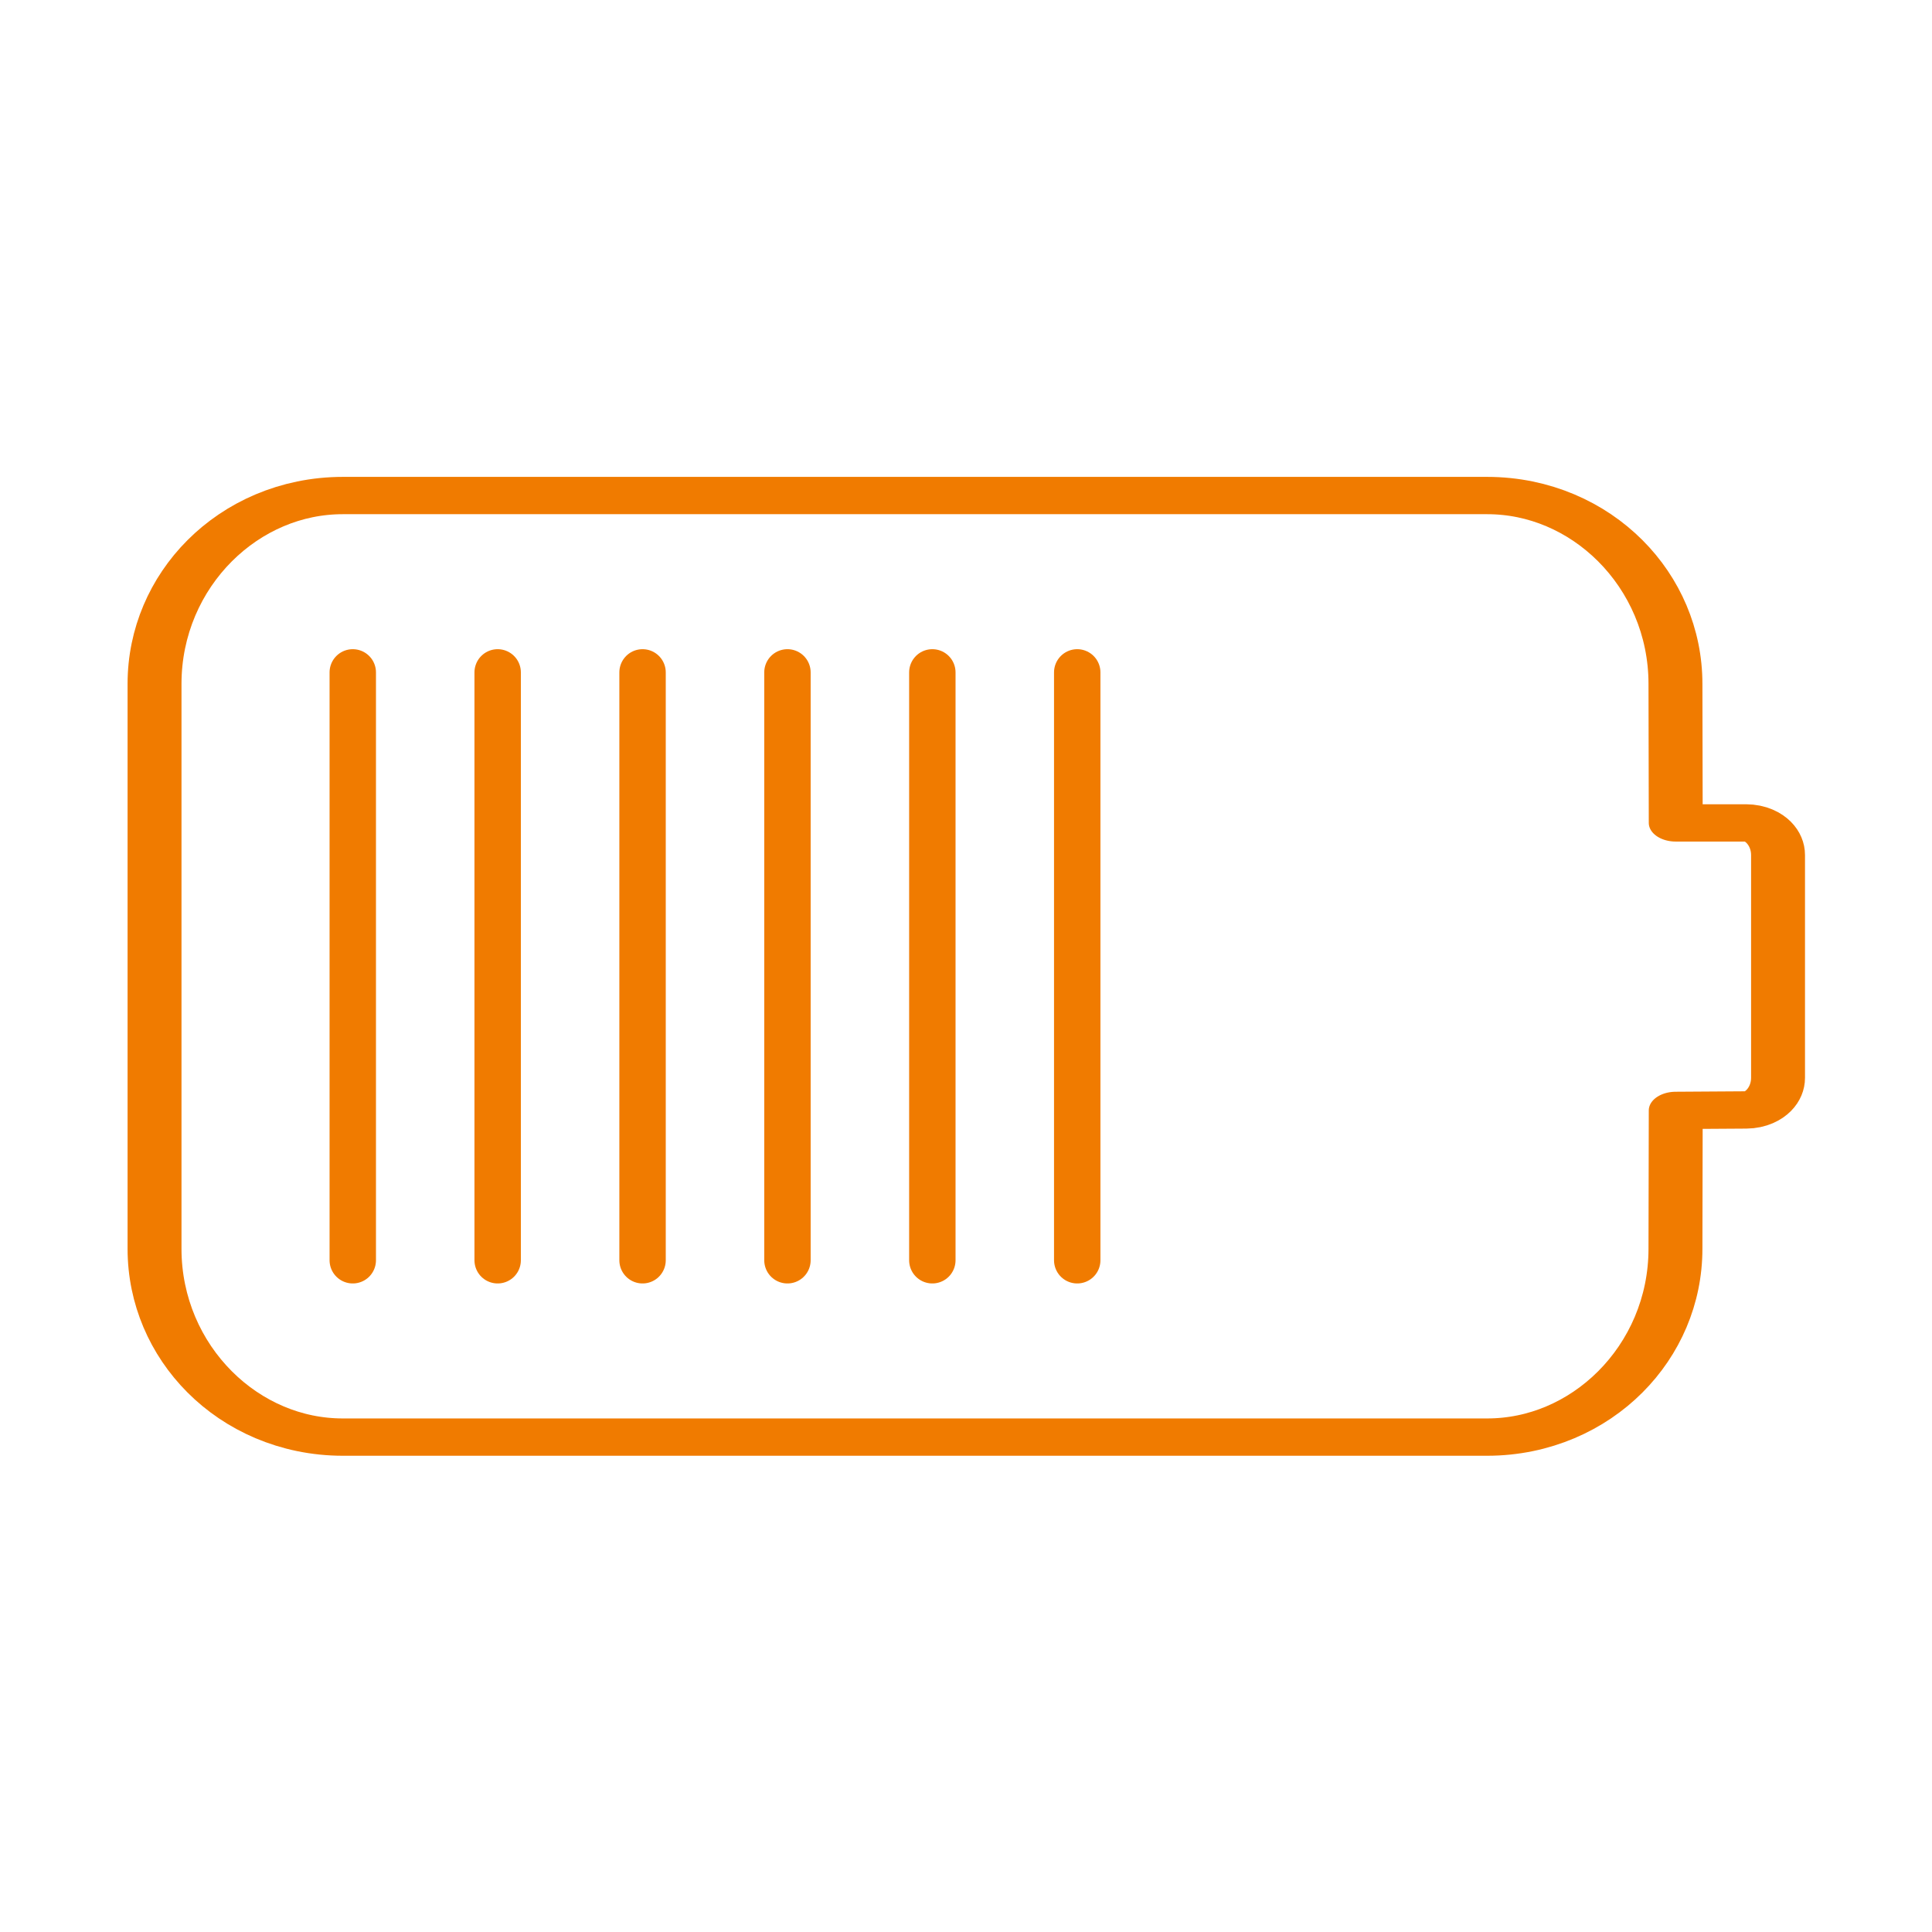
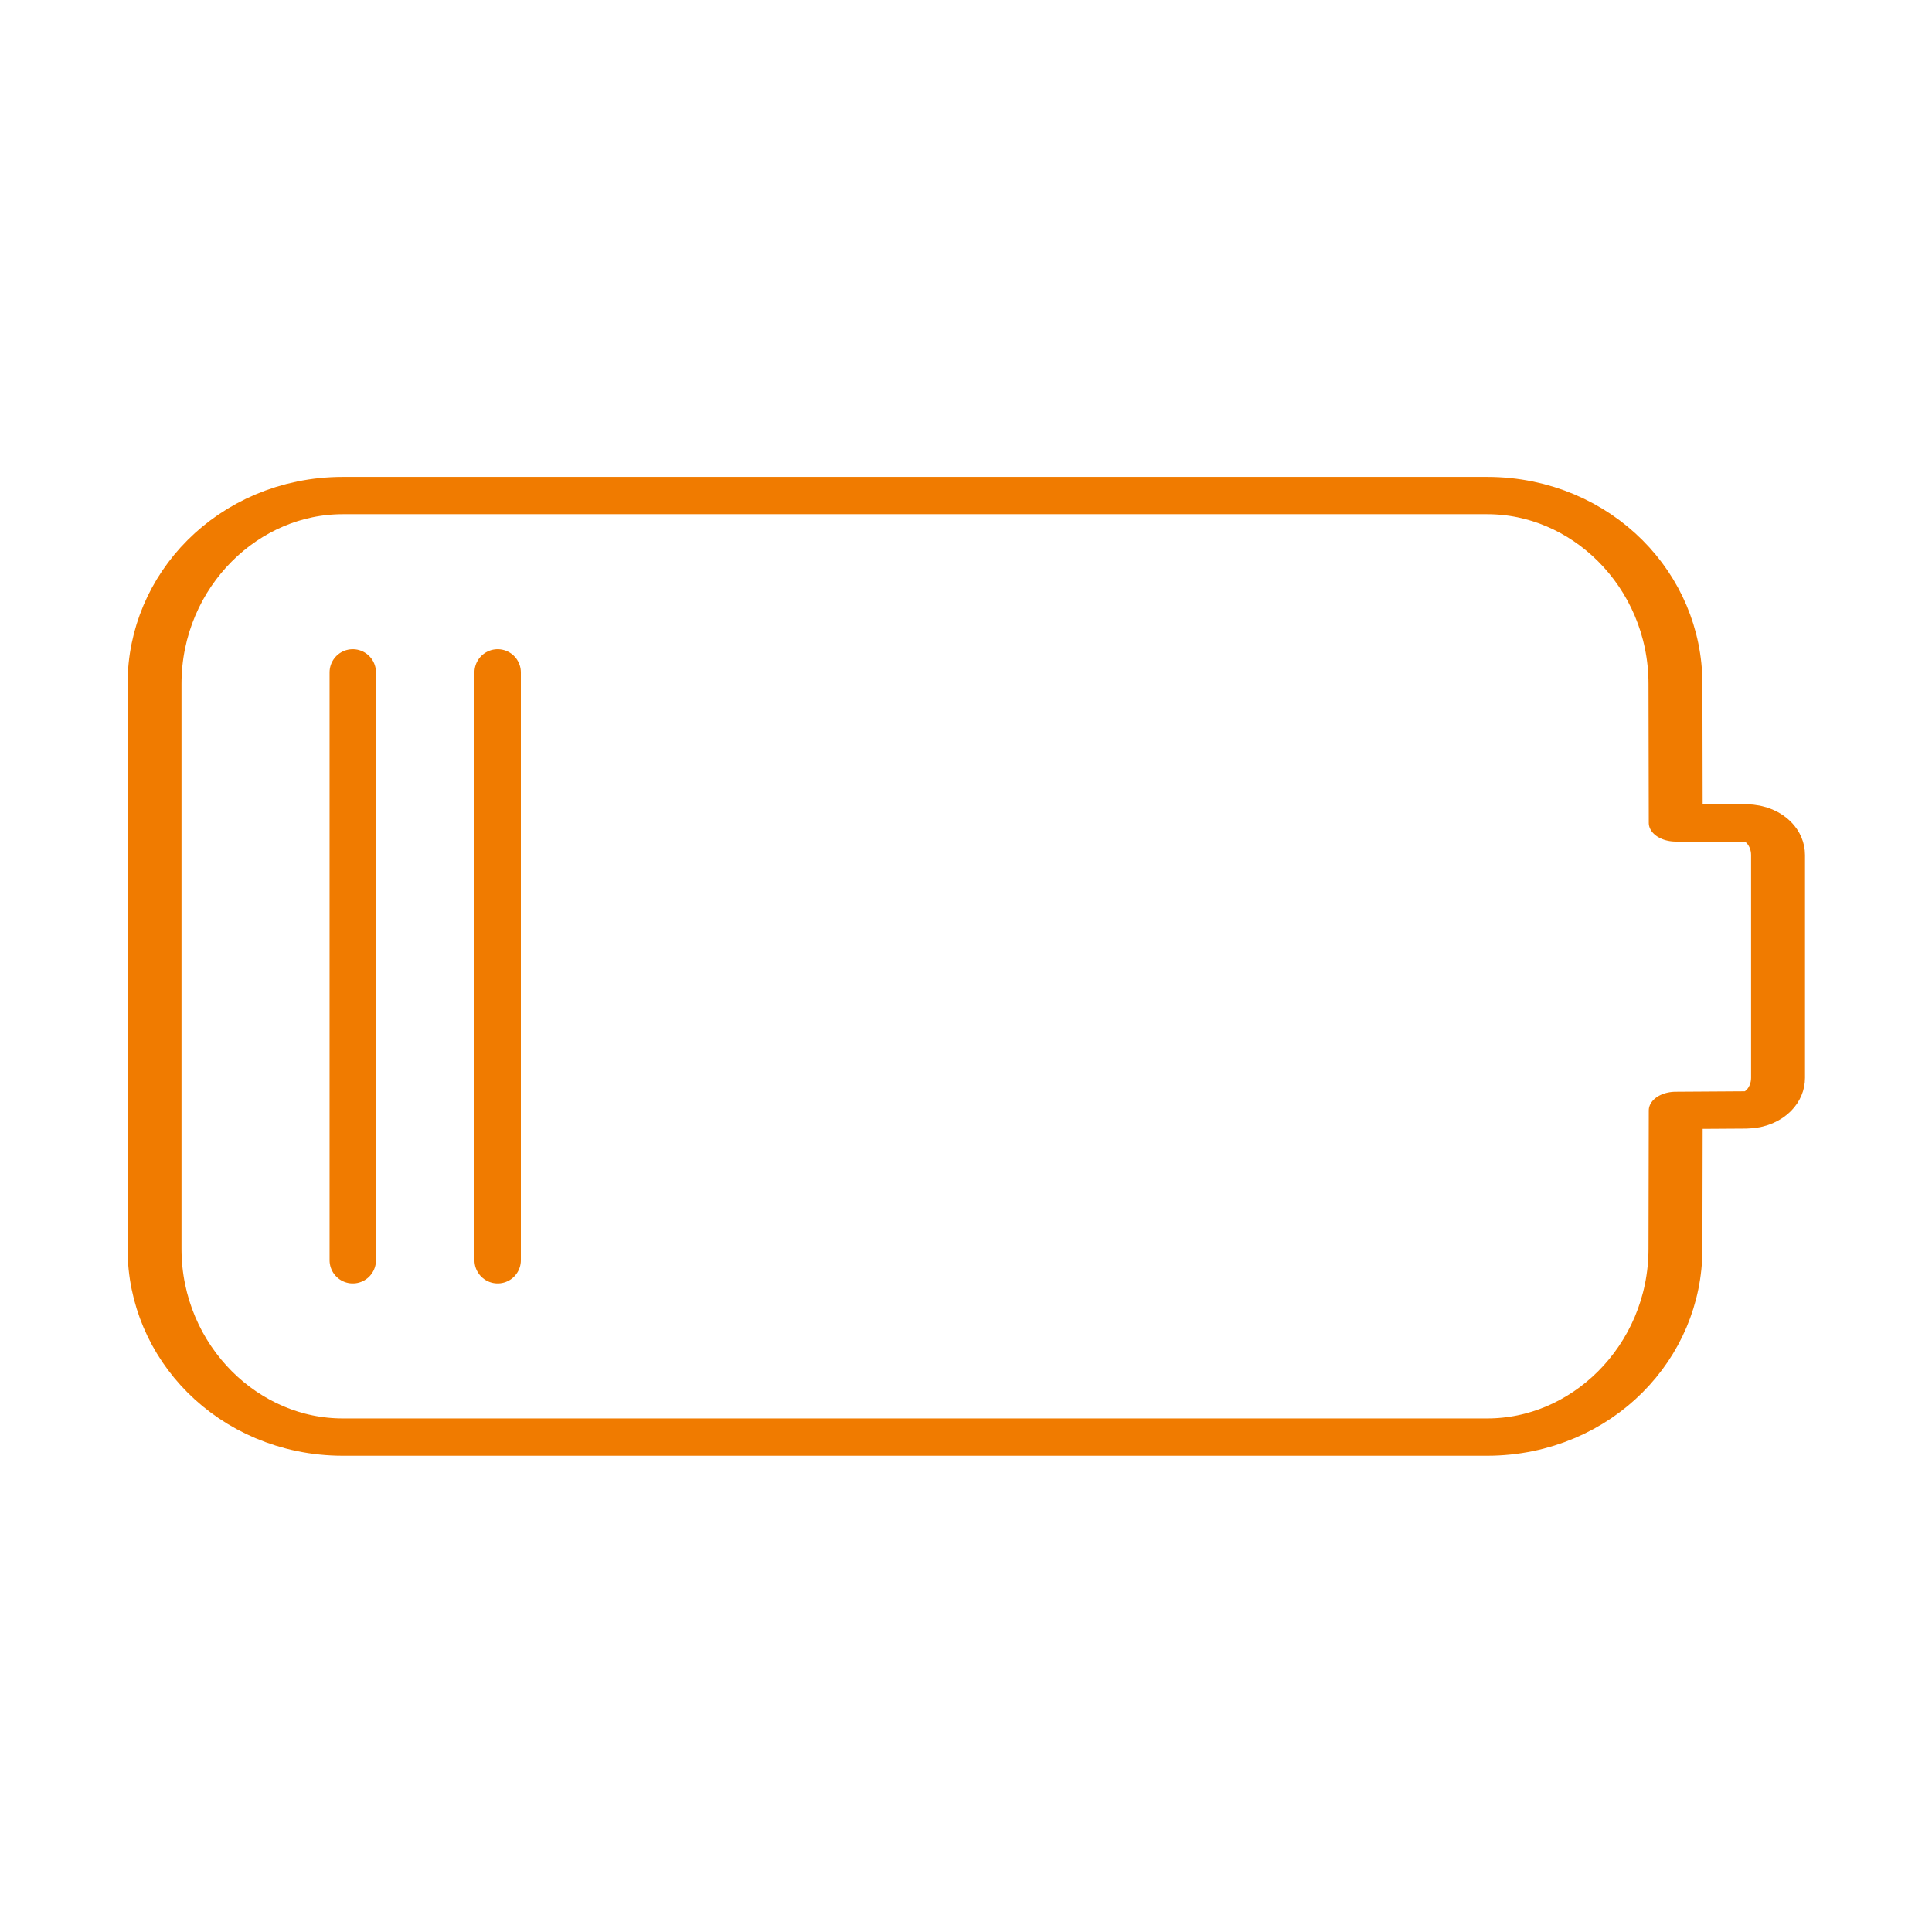
<svg xmlns="http://www.w3.org/2000/svg" width="100%" height="100%" viewBox="0 0 500 500" version="1.1" xml:space="preserve" style="fill-rule:evenodd;clip-rule:evenodd;stroke-linecap:round;stroke-linejoin:round;stroke-miterlimit:1.5;">
  <g id="_240-123-0" transform="matrix(0.264,0,0,0.264,34.667,38.889)">
    <g>
      <g>
        <g transform="matrix(6.075,0,0,4.204,-1007.69,-251.024)">
          <path d="M414.667,216.56L425.998,216.56C428.858,216.56 431.175,219.91 431.175,224.042C431.175,236.927 431.175,263.158 431.175,276.01C431.175,280.123 428.878,283.465 426.032,283.491C421.187,283.537 414.667,283.597 414.667,283.597L414.621,315.867C414.621,340.102 401.005,359.778 384.234,359.778L199.583,359.778C182.812,359.778 169.196,340.102 169.196,315.867L169.196,184.133C169.196,159.898 182.812,140.222 199.583,140.222L384.234,140.222C401.005,140.222 414.621,159.898 414.621,184.133L414.667,216.56Z" style="fill:none;stroke:rgb(240,123,0);stroke-width:8.7px;" />
        </g>
        <g transform="matrix(4.204,0,0,4.204,-215.505,-251.838)">
          <path d="M102.286,181.653L102.286,318.735" style="fill:none;stroke:rgb(240,123,0);stroke-width:10.82px;" />
        </g>
        <g transform="matrix(4.204,0,0,4.204,-73.467,-251.838)">
          <path d="M102.286,181.653L102.286,318.735" style="fill:none;stroke:rgb(240,123,0);stroke-width:10.82px;" />
        </g>
        <g transform="matrix(4.204,0,0,4.204,68.571,-251.838)">
-           <path d="M102.286,181.653L102.286,318.735" style="fill:none;stroke:rgb(240,123,0);stroke-width:10.82px;" />
-         </g>
+           </g>
        <g transform="matrix(4.204,0,0,4.204,210.609,-251.838)">
-           <path d="M102.286,181.653L102.286,318.735" style="fill:none;stroke:rgb(240,123,0);stroke-width:10.82px;" />
-         </g>
+           </g>
        <g transform="matrix(4.204,0,0,4.204,352.646,-251.838)">
-           <path d="M102.286,181.653L102.286,318.735" style="fill:none;stroke:rgb(240,123,0);stroke-width:10.82px;" />
-         </g>
+           </g>
        <g transform="matrix(4.204,0,0,4.204,494.684,-251.838)">
-           <path d="M102.286,181.653L102.286,318.735" style="fill:none;stroke:rgb(240,123,0);stroke-width:10.82px;" />
-         </g>
+           </g>
      </g>
    </g>
  </g>
</svg>